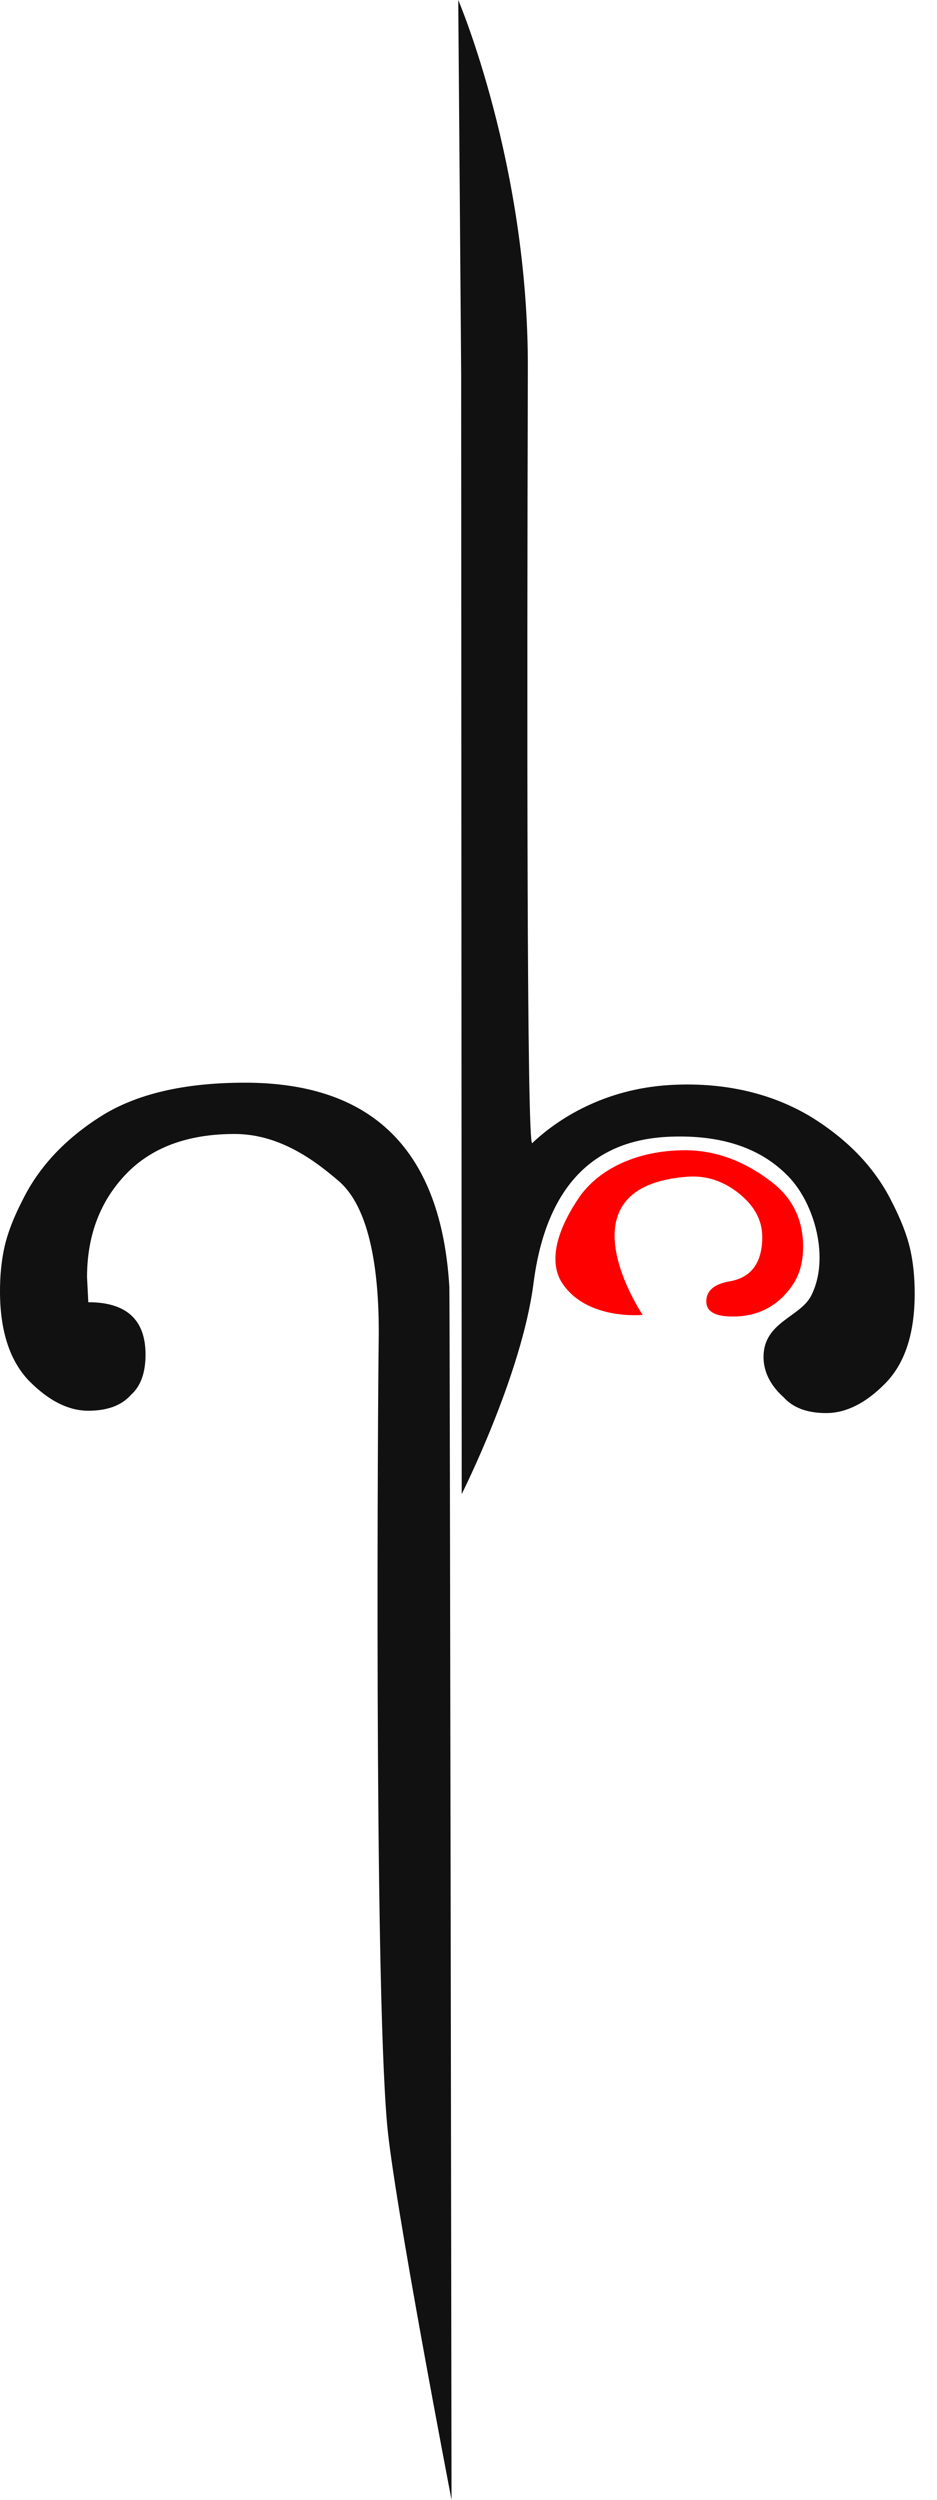
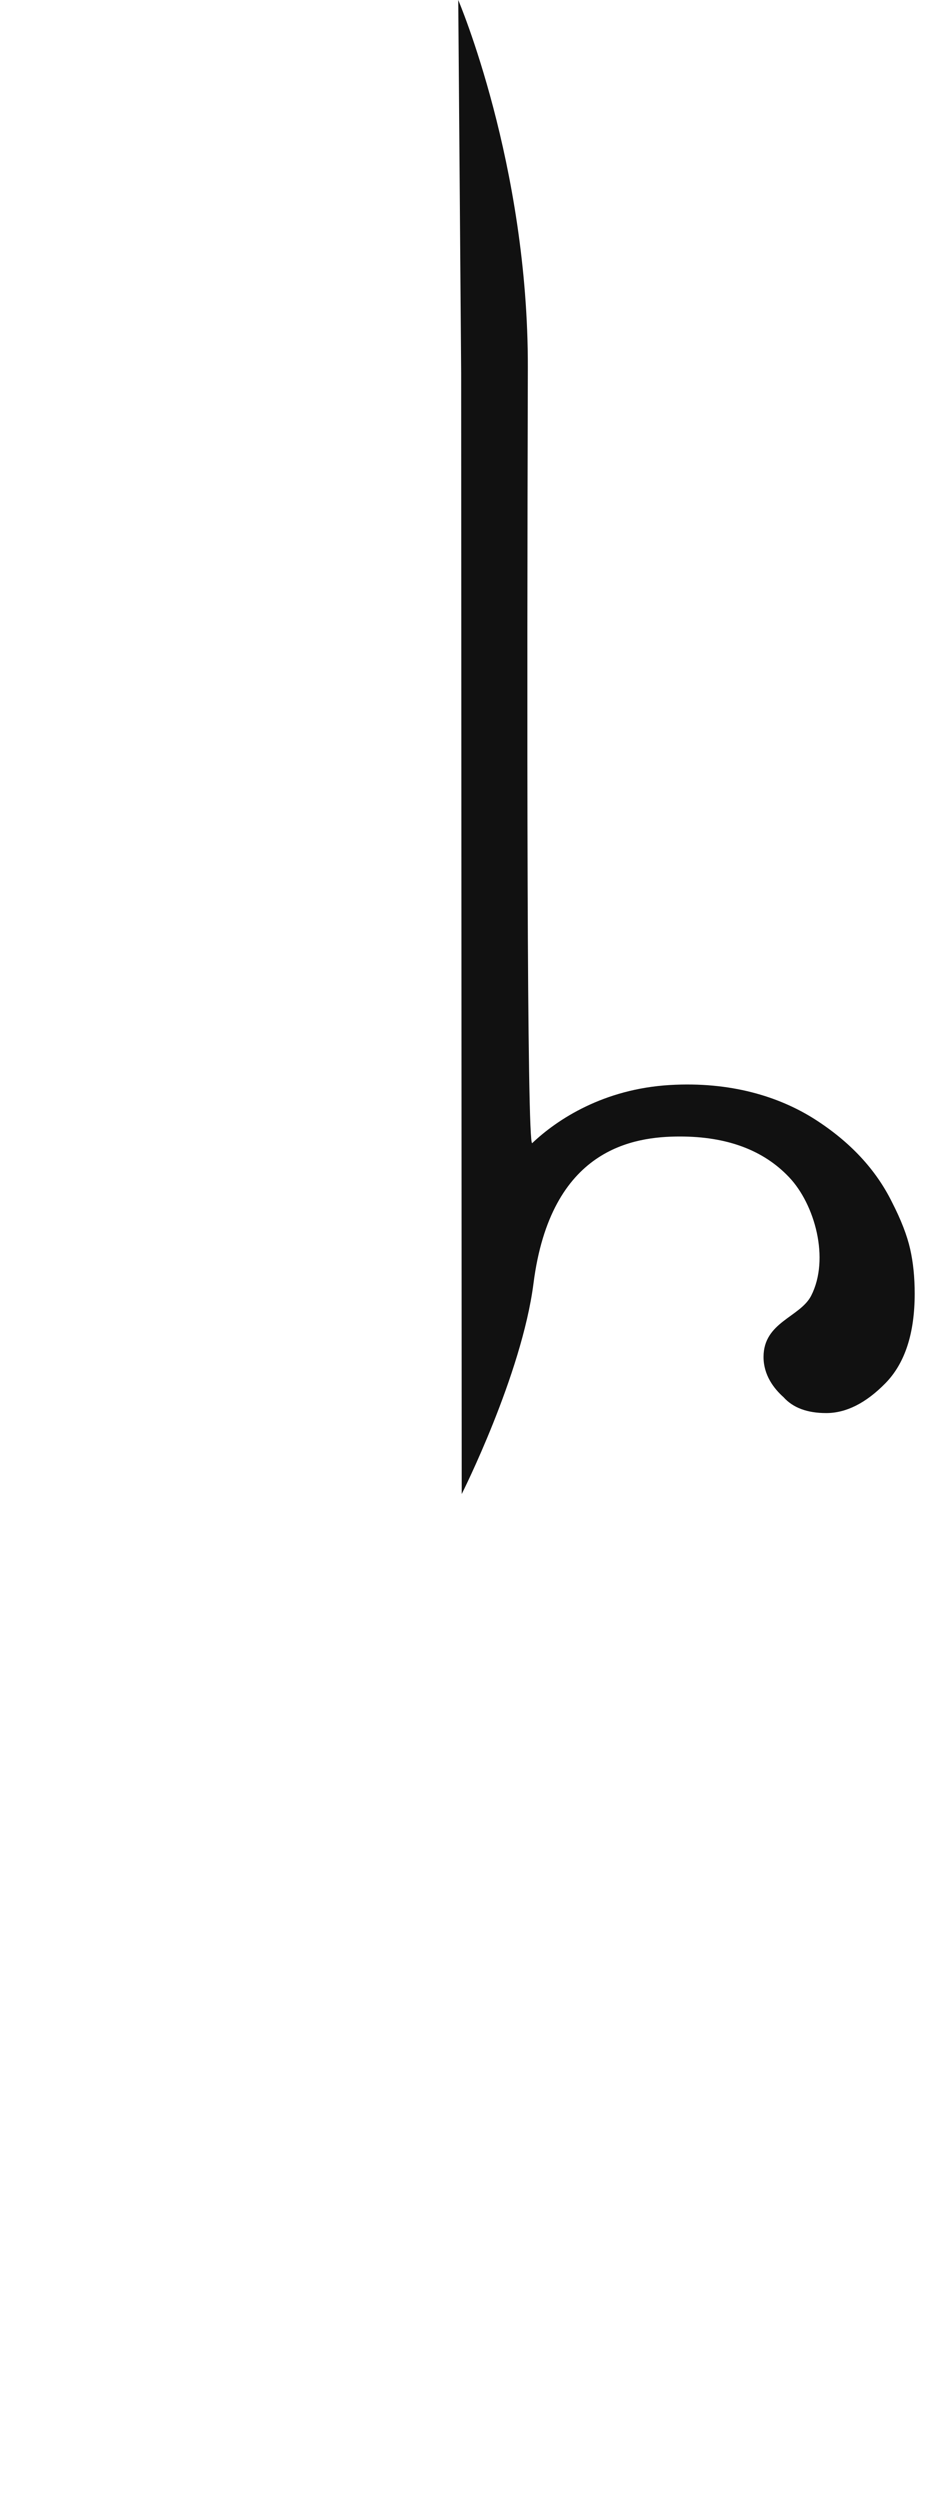
<svg xmlns="http://www.w3.org/2000/svg" width="36" height="96" viewBox="0 0 36 96" fill="none">
-   <path d="M14.87 81.548C14.367 75.767 14.521 53.187 14.549 51.525C14.584 49.321 14.346 46.513 13.027 45.367C12.196 44.653 10.807 43.547 9.013 43.547C7.204 43.547 5.808 44.069 4.824 45.106C3.84 46.143 3.344 47.461 3.344 49.047L3.393 50.008C4.859 50.008 5.592 50.681 5.592 52.02C5.592 52.72 5.403 53.235 5.033 53.564C4.67 53.976 4.119 54.175 3.393 54.175C2.625 54.175 1.871 53.791 1.117 53.029C0.377 52.26 0 51.113 0 49.589C0 48.971 0.056 48.401 0.175 47.873C0.293 47.351 0.524 46.747 0.873 46.074C1.494 44.818 2.485 43.754 3.854 42.882C5.222 42.01 7.072 41.577 9.411 41.577C14.339 41.577 16.95 44.193 17.264 49.417C17.285 49.768 17.348 95.629 17.348 96C17.348 96 15.114 84.404 14.87 81.548Z" fill="#111" />
  <path d="M17.606 0C17.606 0 20.301 6.303 20.28 14.129C20.245 27.036 20.238 44.097 20.448 43.898C21.418 42.978 23.198 41.818 25.732 41.667C28.064 41.529 29.921 42.106 31.289 42.971C32.658 43.843 33.649 44.907 34.27 46.163C34.619 46.843 34.85 47.441 34.968 47.962C35.087 48.484 35.143 49.054 35.143 49.679C35.143 51.21 34.766 52.356 34.019 53.118C33.272 53.88 32.511 54.265 31.743 54.265C31.01 54.265 30.466 54.059 30.103 53.654C29.733 53.324 29.335 52.809 29.335 52.109C29.335 50.77 30.738 50.585 31.164 49.761C31.89 48.34 31.303 46.239 30.312 45.202C29.328 44.166 27.931 43.644 26.123 43.644C24.336 43.644 21.16 44.097 20.497 49.287C20.043 52.809 17.739 57.375 17.739 57.375L17.718 14.335L17.606 0Z" fill="#111" />
-   <path d="M24.692 50.495C24.692 50.495 21.355 45.559 26.416 45.188C27.226 45.127 27.91 45.422 28.462 45.889C29.013 46.356 29.286 46.891 29.286 47.502C29.286 48.491 28.867 49.061 28.036 49.205C27.436 49.308 27.136 49.569 27.136 49.974C27.136 50.365 27.471 50.557 28.148 50.557C29.111 50.557 29.865 50.173 30.417 49.397C30.71 48.992 30.856 48.484 30.856 47.88C30.856 46.836 30.451 46.005 29.635 45.381C28.818 44.756 27.715 44.172 26.319 44.172C24.441 44.172 22.968 44.921 22.235 46.005C20.818 48.106 21.467 49.081 21.627 49.315C22.584 50.708 24.692 50.495 24.692 50.495Z" fill="#FF0000" />
</svg>